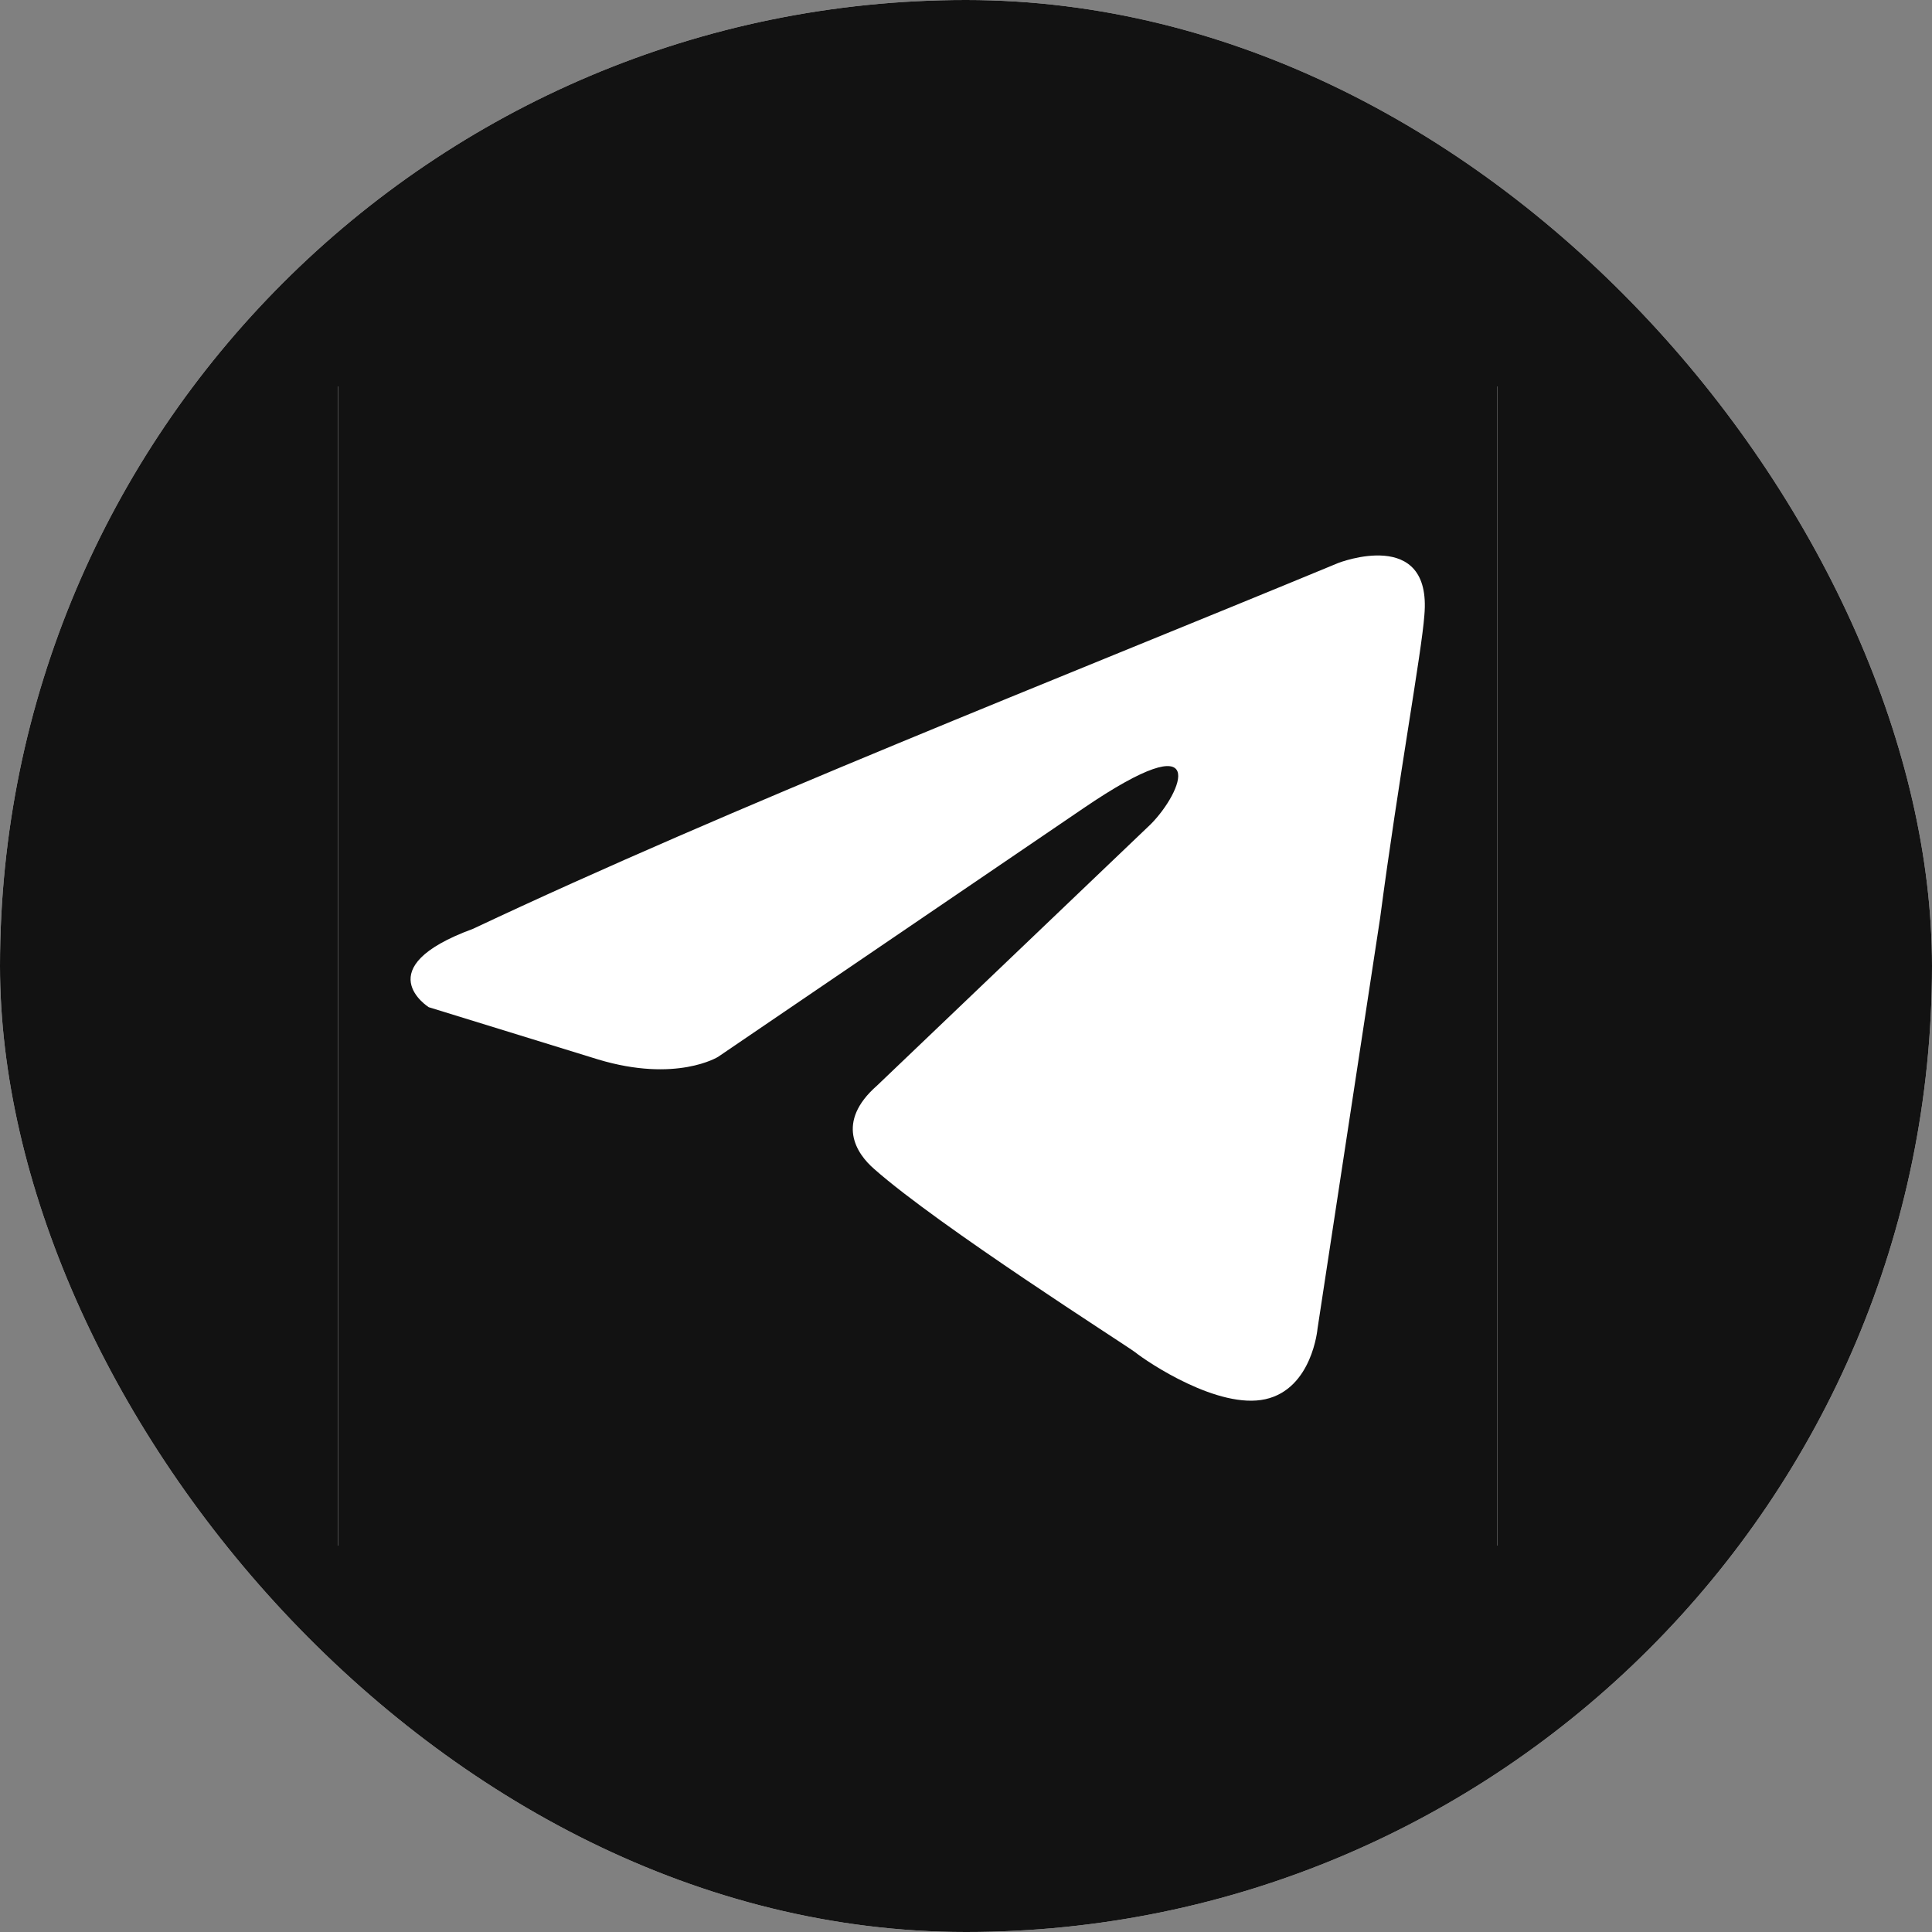
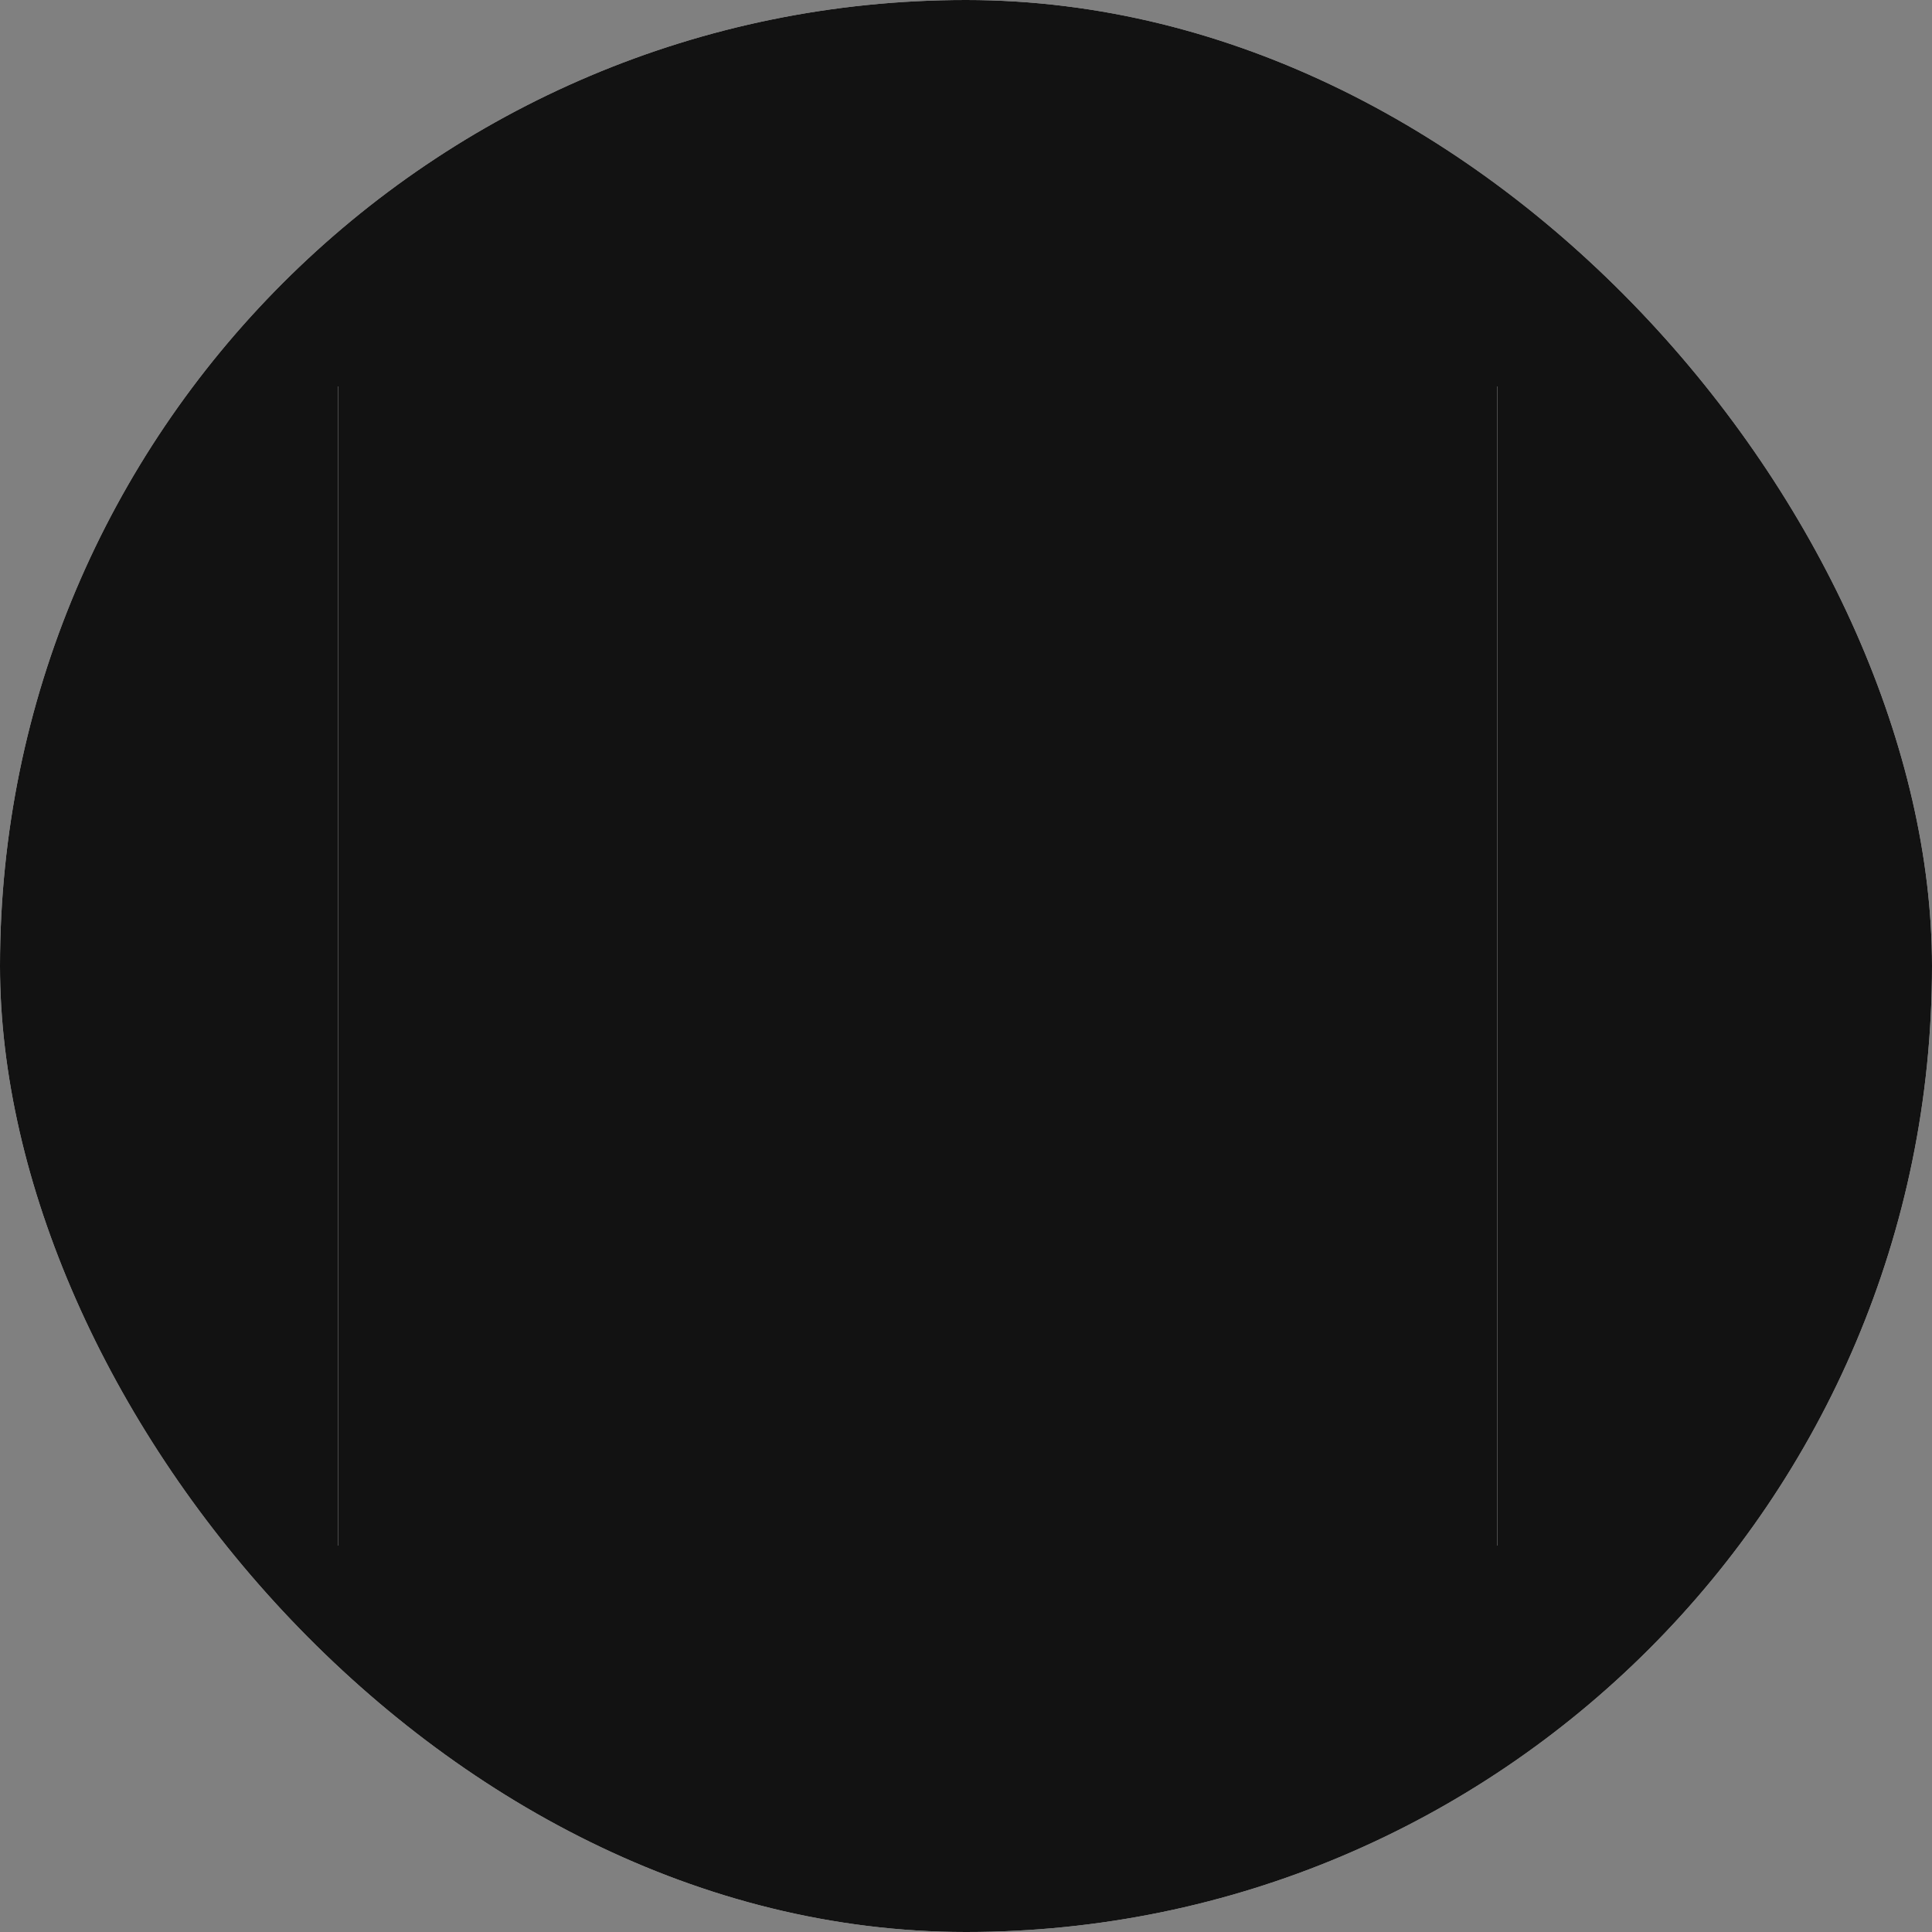
<svg xmlns="http://www.w3.org/2000/svg" width="40" height="40" viewBox="0 0 40 40" fill="none">
  <rect x="0" y="0" width="40" height="40" fill="#808080" stroke="none" />
  <rect width="40" height="40" rx="20" fill="white" />
  <rect width="40" height="40" rx="20" fill="#121212" />
  <rect width="24" height="24" transform="translate(7 8)" fill="white" />
  <rect width="24" height="24" transform="translate(7 8)" fill="#121212" />
-   <path d="M27.71 11.655C27.71 11.655 29.652 10.897 29.49 12.737C29.436 13.494 28.951 16.145 28.573 19.013L27.278 27.508C27.278 27.508 27.17 28.752 26.199 28.969C25.227 29.185 23.77 28.211 23.5 27.995C23.285 27.833 19.453 25.398 18.104 24.207C17.727 23.883 17.295 23.233 18.158 22.476L23.824 17.065C24.472 16.416 25.119 14.901 22.421 16.741L14.867 21.881C14.867 21.881 14.003 22.422 12.384 21.935L8.877 20.853C8.877 20.853 7.582 20.041 9.794 19.23C15.19 16.686 21.828 14.089 27.71 11.655Z" fill="white" />
</svg>